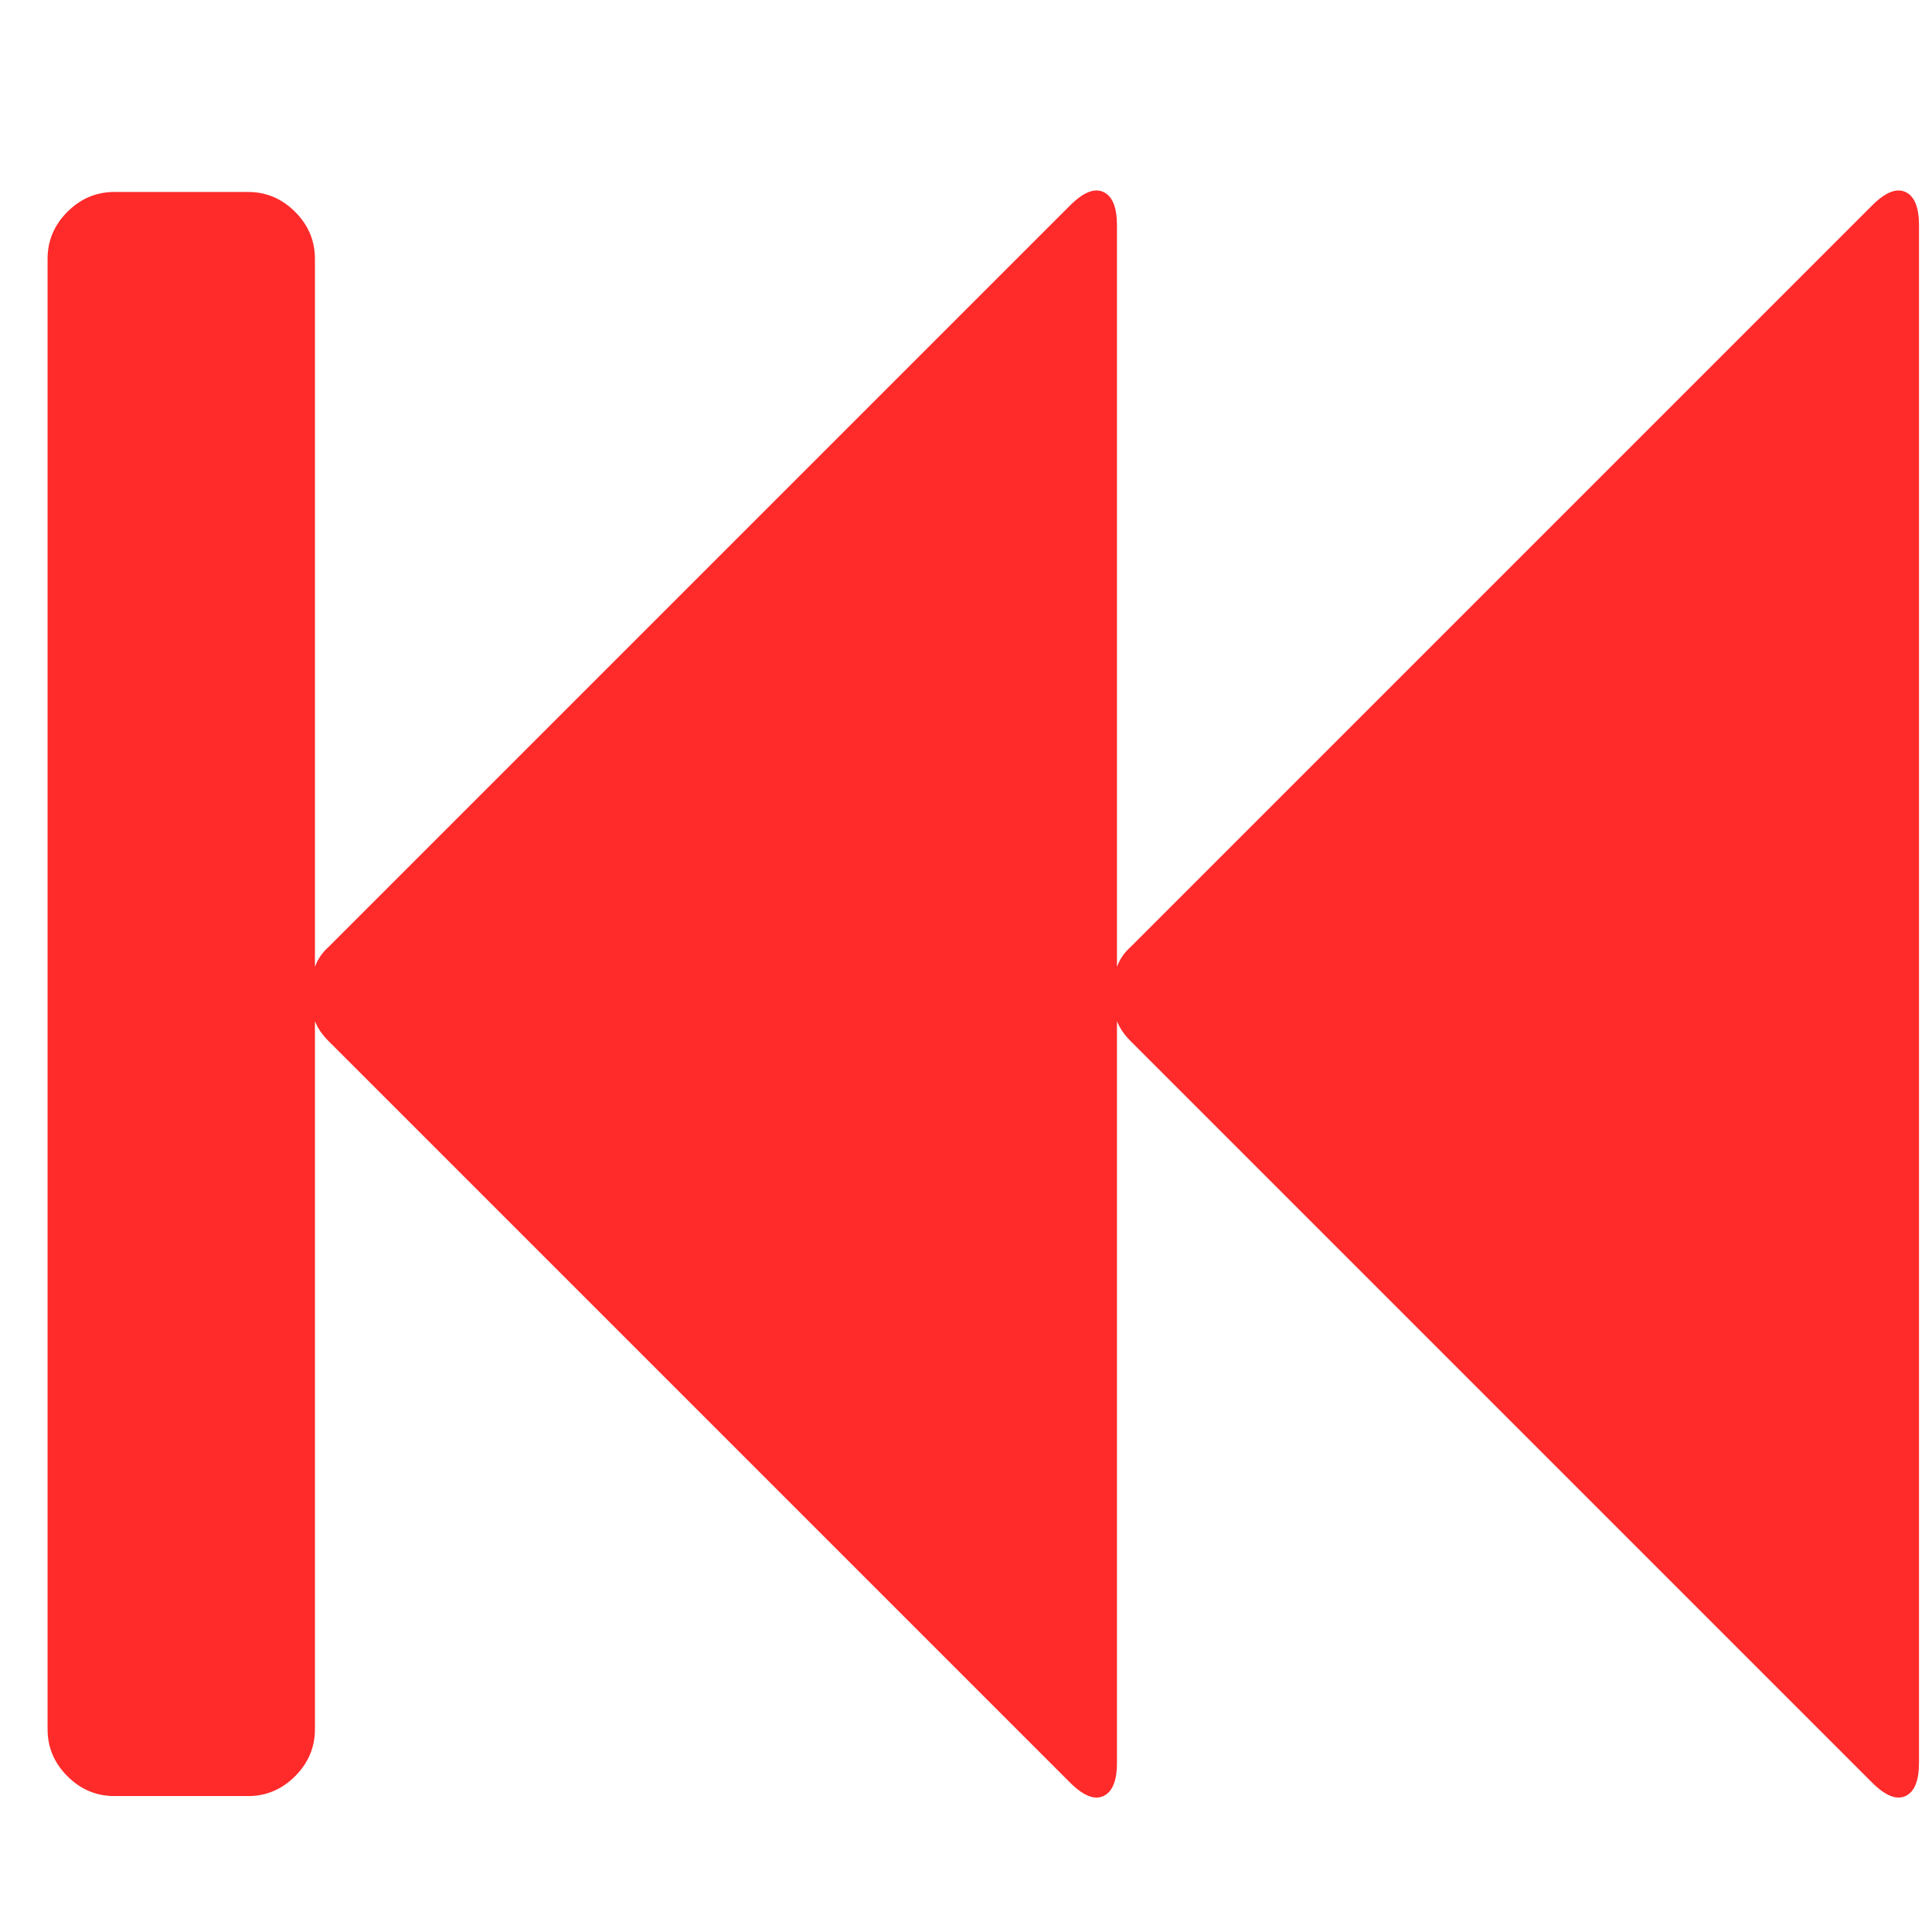
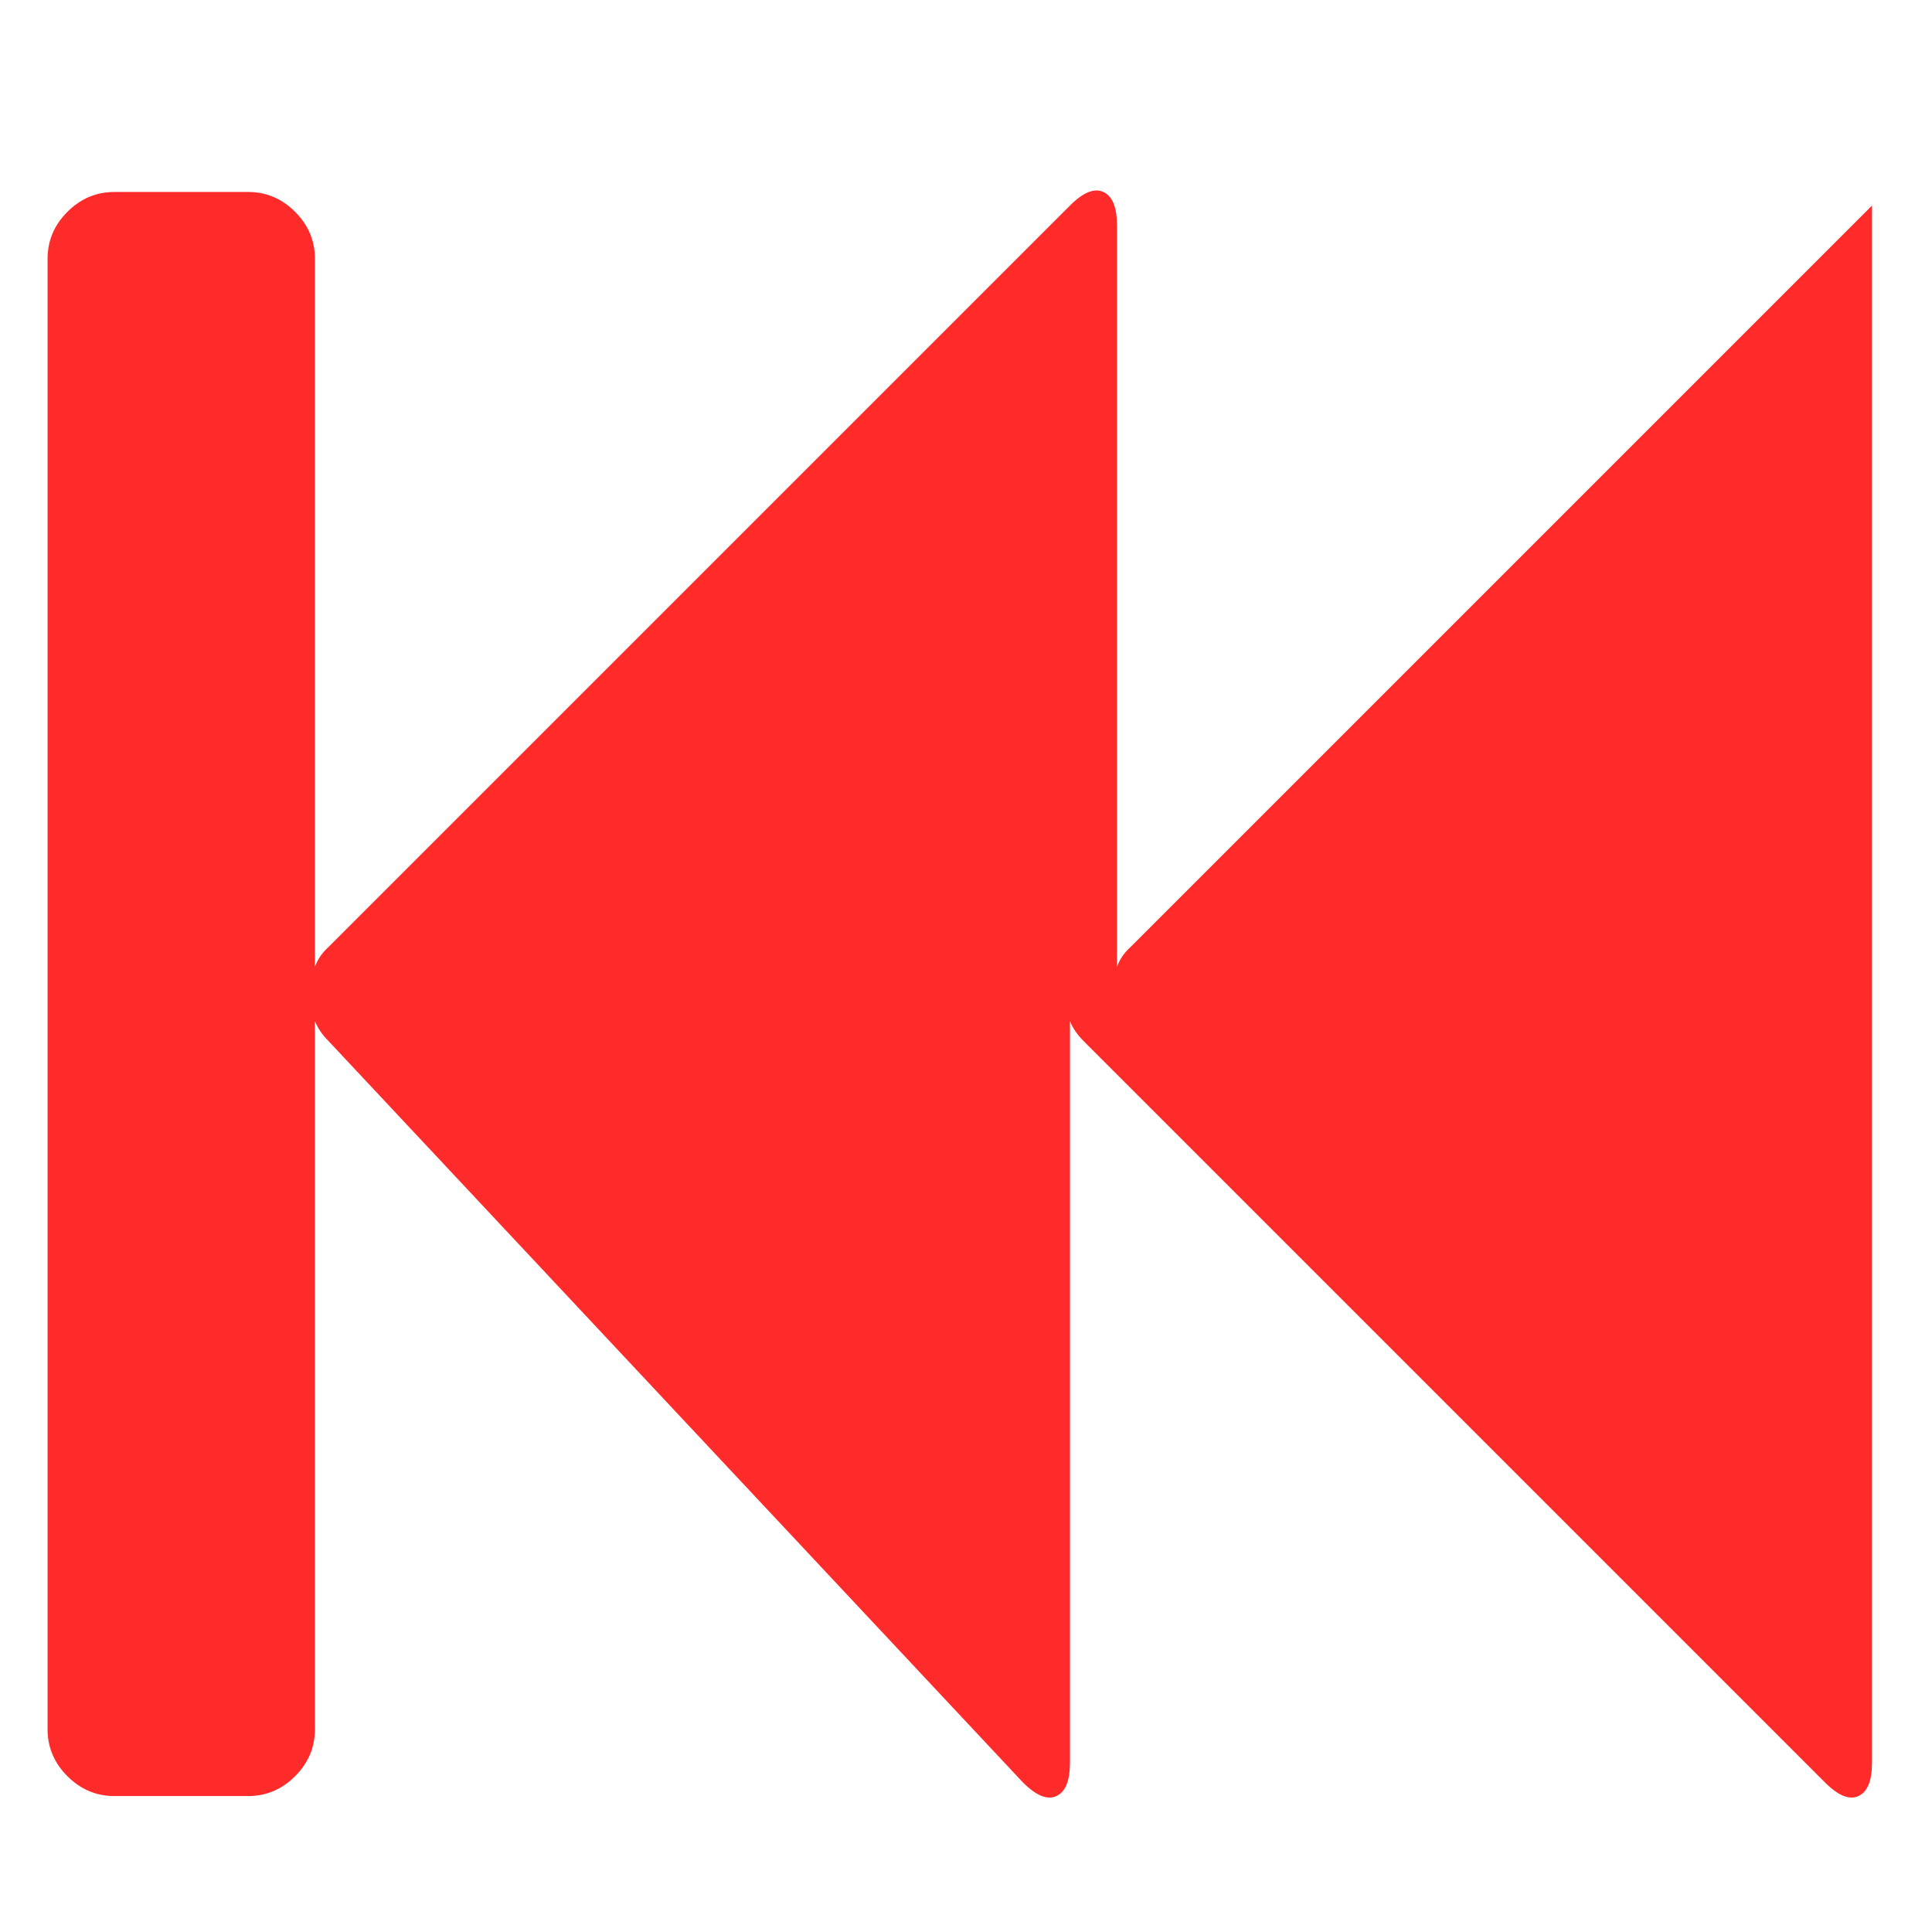
<svg xmlns="http://www.w3.org/2000/svg" xmlns:ns1="http://www.inkscape.org/namespaces/inkscape" xmlns:ns2="http://sodipodi.sourceforge.net/DTD/sodipodi-0.dtd" viewBox="0 -256 1850 1850" id="svg3013" version="1.1" ns1:version="1.3.2 (091e20e, 2023-11-25, custom)" width="100%" height="100%" ns2:docname="back.svg">
  <defs id="defs3021" />
  <ns2:namedview pagecolor="#ffffff" bordercolor="#666666" borderopacity="1" objecttolerance="10" gridtolerance="10" guidetolerance="10" ns1:pageopacity="0" ns1:pageshadow="2" ns1:window-width="728" ns1:window-height="480" id="namedview3019" showgrid="false" ns1:zoom="0.13169643" ns1:cx="903.59321" ns1:cy="895.99999" ns1:window-x="0" ns1:window-y="25" ns1:window-maximized="1" ns1:current-layer="svg3013" ns1:showpageshadow="2" ns1:pagecheckerboard="0" ns1:deskcolor="#d1d1d1" />
  <g transform="matrix(1,0,0,-1,45.559,1335.831)" id="g3015" style="fill:#ff2a2a">
-     <path d="m 1747,1395 q 19,19 32,13 13,-6 13,-32 V -96 q 0,-26 -13,-32 -13,-6 -32,13 l -710,710 q -9,9 -13,19 V -96 q 0,-26 -13,-32 -13,-6 -32,13 L 269,595 q -9,9 -13,19 V -64 q 0,-26 -19,-45 -19,-19 -45,-19 H 64 q -26,0 -45,19 -19,19 -19,45 v 1408 q 0,26 19,45 19,19 45,19 h 128 q 26,0 45,-19 19,-19 19,-45 V 666 q 4,11 13,19 l 710,710 q 19,19 32,13 13,-6 13,-32 V 666 q 4,11 13,19 z" id="path3017" ns1:connector-curvature="0" style="fill:#ff2a2a" />
+     <path d="m 1747,1395 V -96 q 0,-26 -13,-32 -13,-6 -32,13 l -710,710 q -9,9 -13,19 V -96 q 0,-26 -13,-32 -13,-6 -32,13 L 269,595 q -9,9 -13,19 V -64 q 0,-26 -19,-45 -19,-19 -45,-19 H 64 q -26,0 -45,19 -19,19 -19,45 v 1408 q 0,26 19,45 19,19 45,19 h 128 q 26,0 45,-19 19,-19 19,-45 V 666 q 4,11 13,19 l 710,710 q 19,19 32,13 13,-6 13,-32 V 666 q 4,11 13,19 z" id="path3017" ns1:connector-curvature="0" style="fill:#ff2a2a" />
  </g>
</svg>